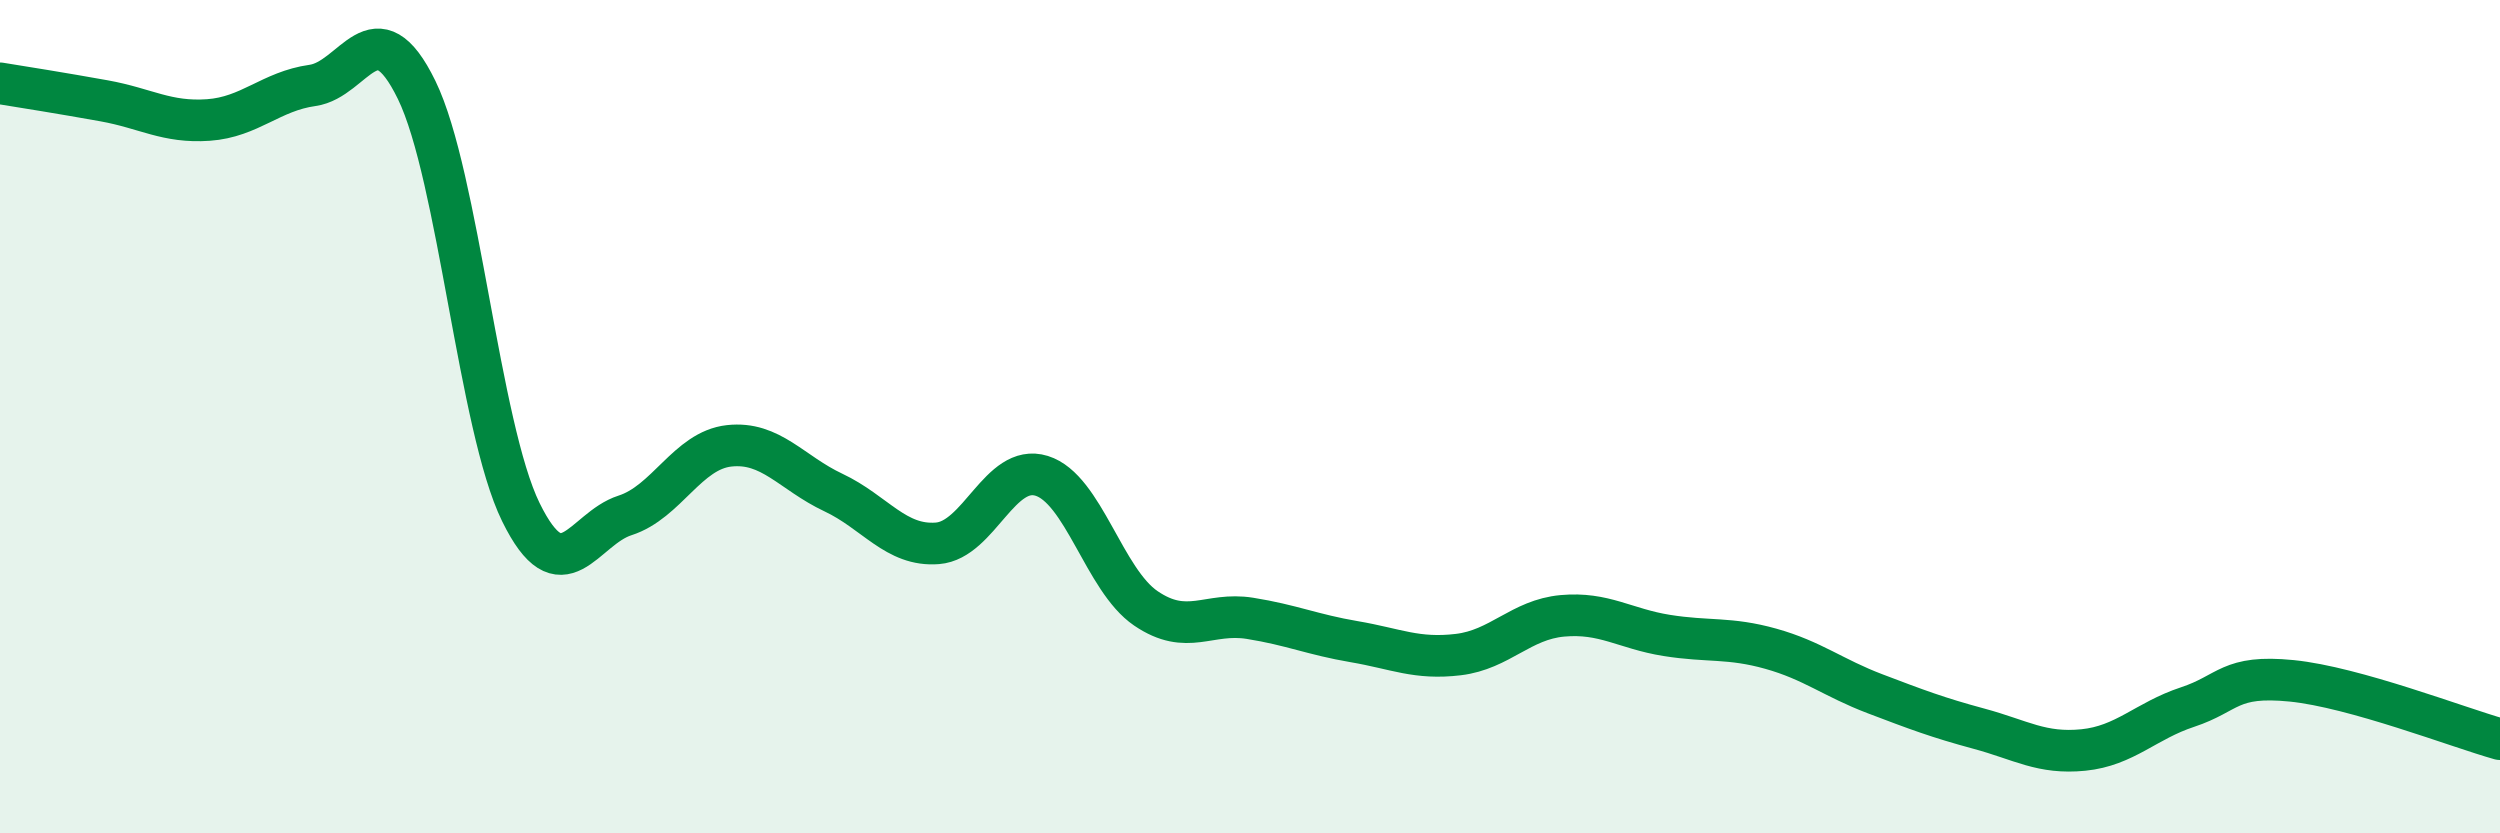
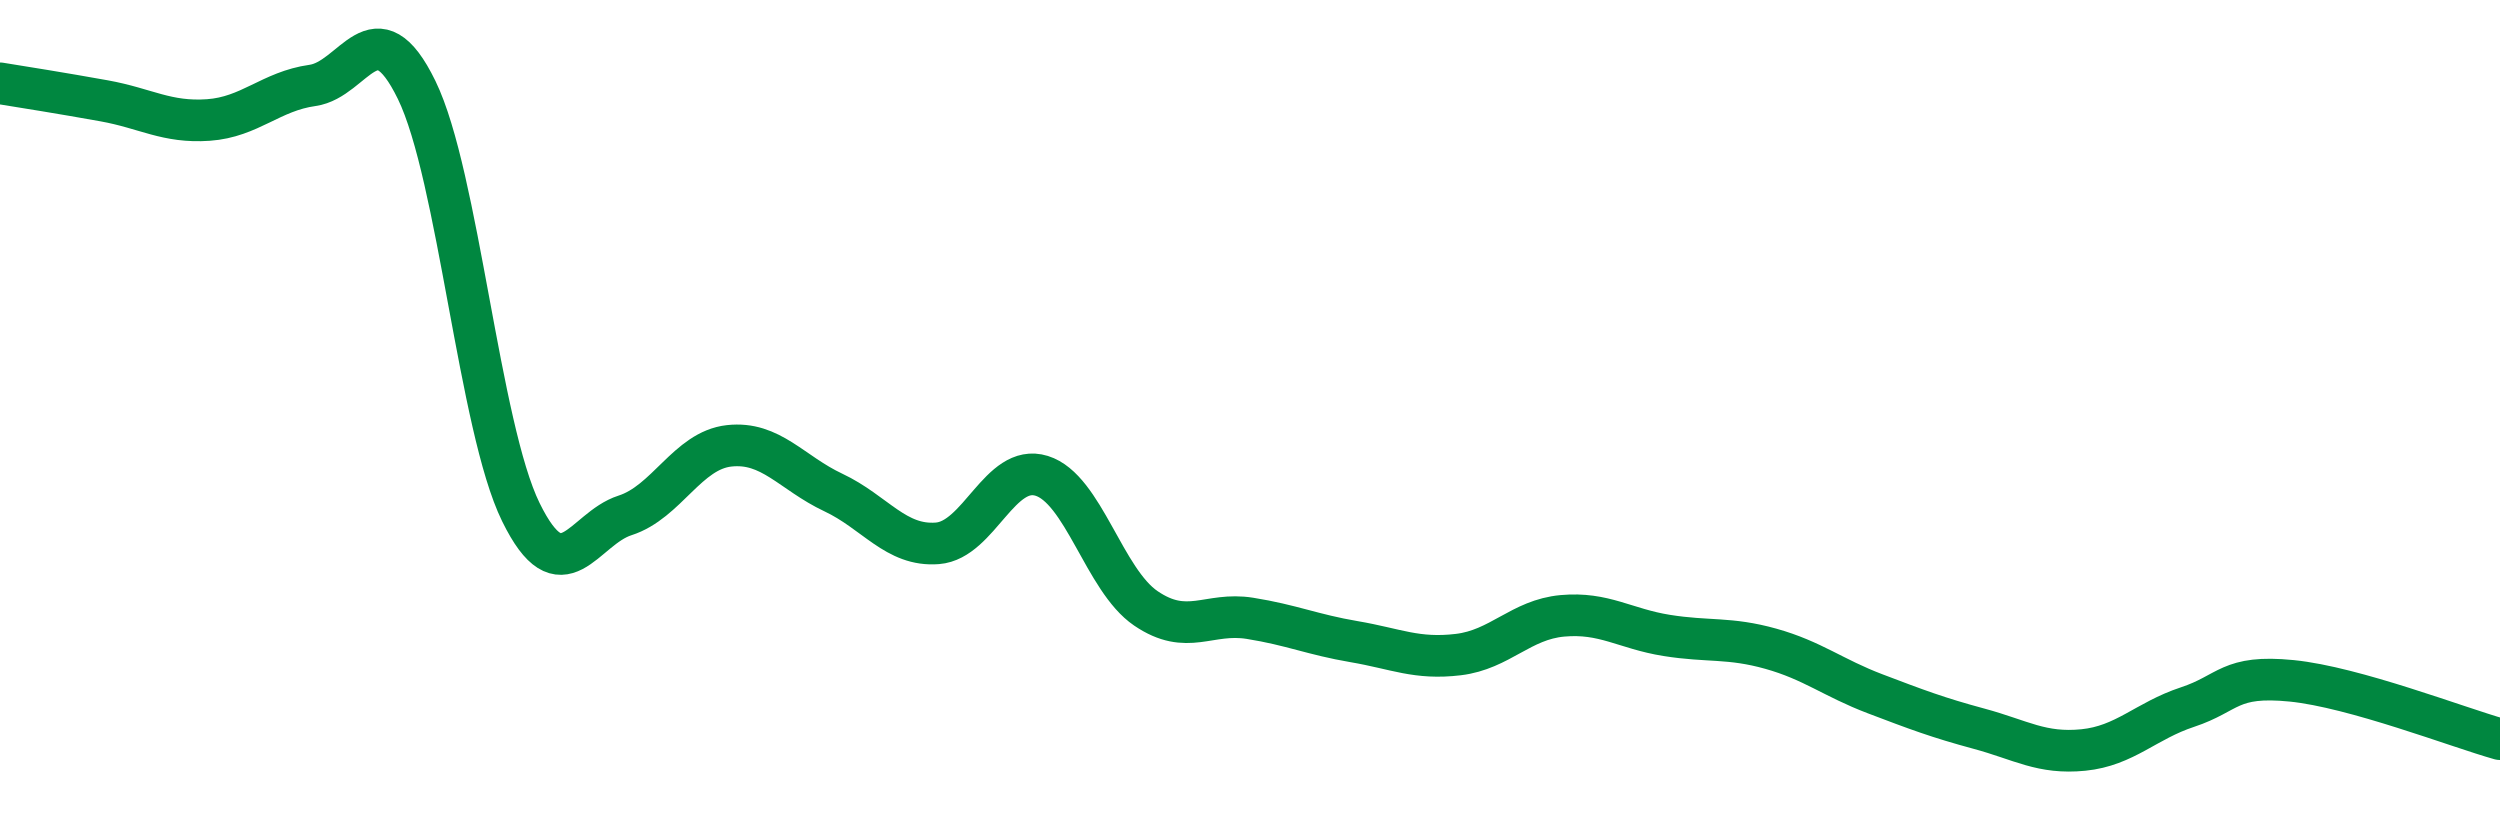
<svg xmlns="http://www.w3.org/2000/svg" width="60" height="20" viewBox="0 0 60 20">
-   <path d="M 0,2 C 0.5,2.08 1.5,2.24 2.5,2.42 C 3.5,2.6 4,2.95 5,2.88 C 6,2.81 6.5,2.19 7.5,2.05 C 8.5,1.91 9,0.11 10,2.16 C 11,4.21 11.5,10.25 12.5,12.29 C 13.5,14.33 14,12.69 15,12.37 C 16,12.05 16.5,10.81 17.5,10.7 C 18.5,10.59 19,11.35 20,11.82 C 21,12.29 21.5,13.12 22.5,13.04 C 23.5,12.96 24,11.11 25,11.42 C 26,11.73 26.5,13.92 27.5,14.6 C 28.5,15.28 29,14.68 30,14.84 C 31,15 31.5,15.23 32.5,15.4 C 33.5,15.57 34,15.83 35,15.71 C 36,15.59 36.5,14.87 37.5,14.78 C 38.5,14.69 39,15.09 40,15.25 C 41,15.41 41.5,15.29 42.5,15.57 C 43.5,15.85 44,16.27 45,16.65 C 46,17.03 46.5,17.22 47.5,17.49 C 48.5,17.76 49,18.1 50,18 C 51,17.9 51.5,17.3 52.5,16.97 C 53.5,16.64 53.5,16.19 55,16.34 C 56.5,16.49 59,17.46 60,17.74L60 20L0 20Z" fill="#008740" opacity="0.1" stroke-linecap="round" stroke-linejoin="round" />
  <path d="M 0,2 C 0.5,2.08 1.5,2.24 2.5,2.42 C 3.5,2.6 4,2.95 5,2.88 C 6,2.81 6.5,2.19 7.5,2.05 C 8.5,1.91 9,0.11 10,2.16 C 11,4.21 11.5,10.25 12.5,12.29 C 13.5,14.33 14,12.69 15,12.37 C 16,12.05 16.5,10.81 17.5,10.7 C 18.5,10.59 19,11.35 20,11.82 C 21,12.29 21.5,13.12 22.5,13.04 C 23.5,12.96 24,11.11 25,11.42 C 26,11.73 26.5,13.92 27.5,14.6 C 28.5,15.28 29,14.68 30,14.84 C 31,15 31.5,15.23 32.5,15.4 C 33.5,15.57 34,15.83 35,15.71 C 36,15.59 36.5,14.87 37.5,14.78 C 38.5,14.69 39,15.09 40,15.25 C 41,15.41 41.5,15.29 42.5,15.57 C 43.5,15.85 44,16.27 45,16.65 C 46,17.03 46.5,17.22 47.5,17.49 C 48.5,17.76 49,18.1 50,18 C 51,17.9 51.5,17.3 52.5,16.97 C 53.5,16.64 53.5,16.19 55,16.34 C 56.5,16.49 59,17.46 60,17.74" stroke="#008740" stroke-width="1" fill="none" stroke-linecap="round" stroke-linejoin="round" />
</svg>